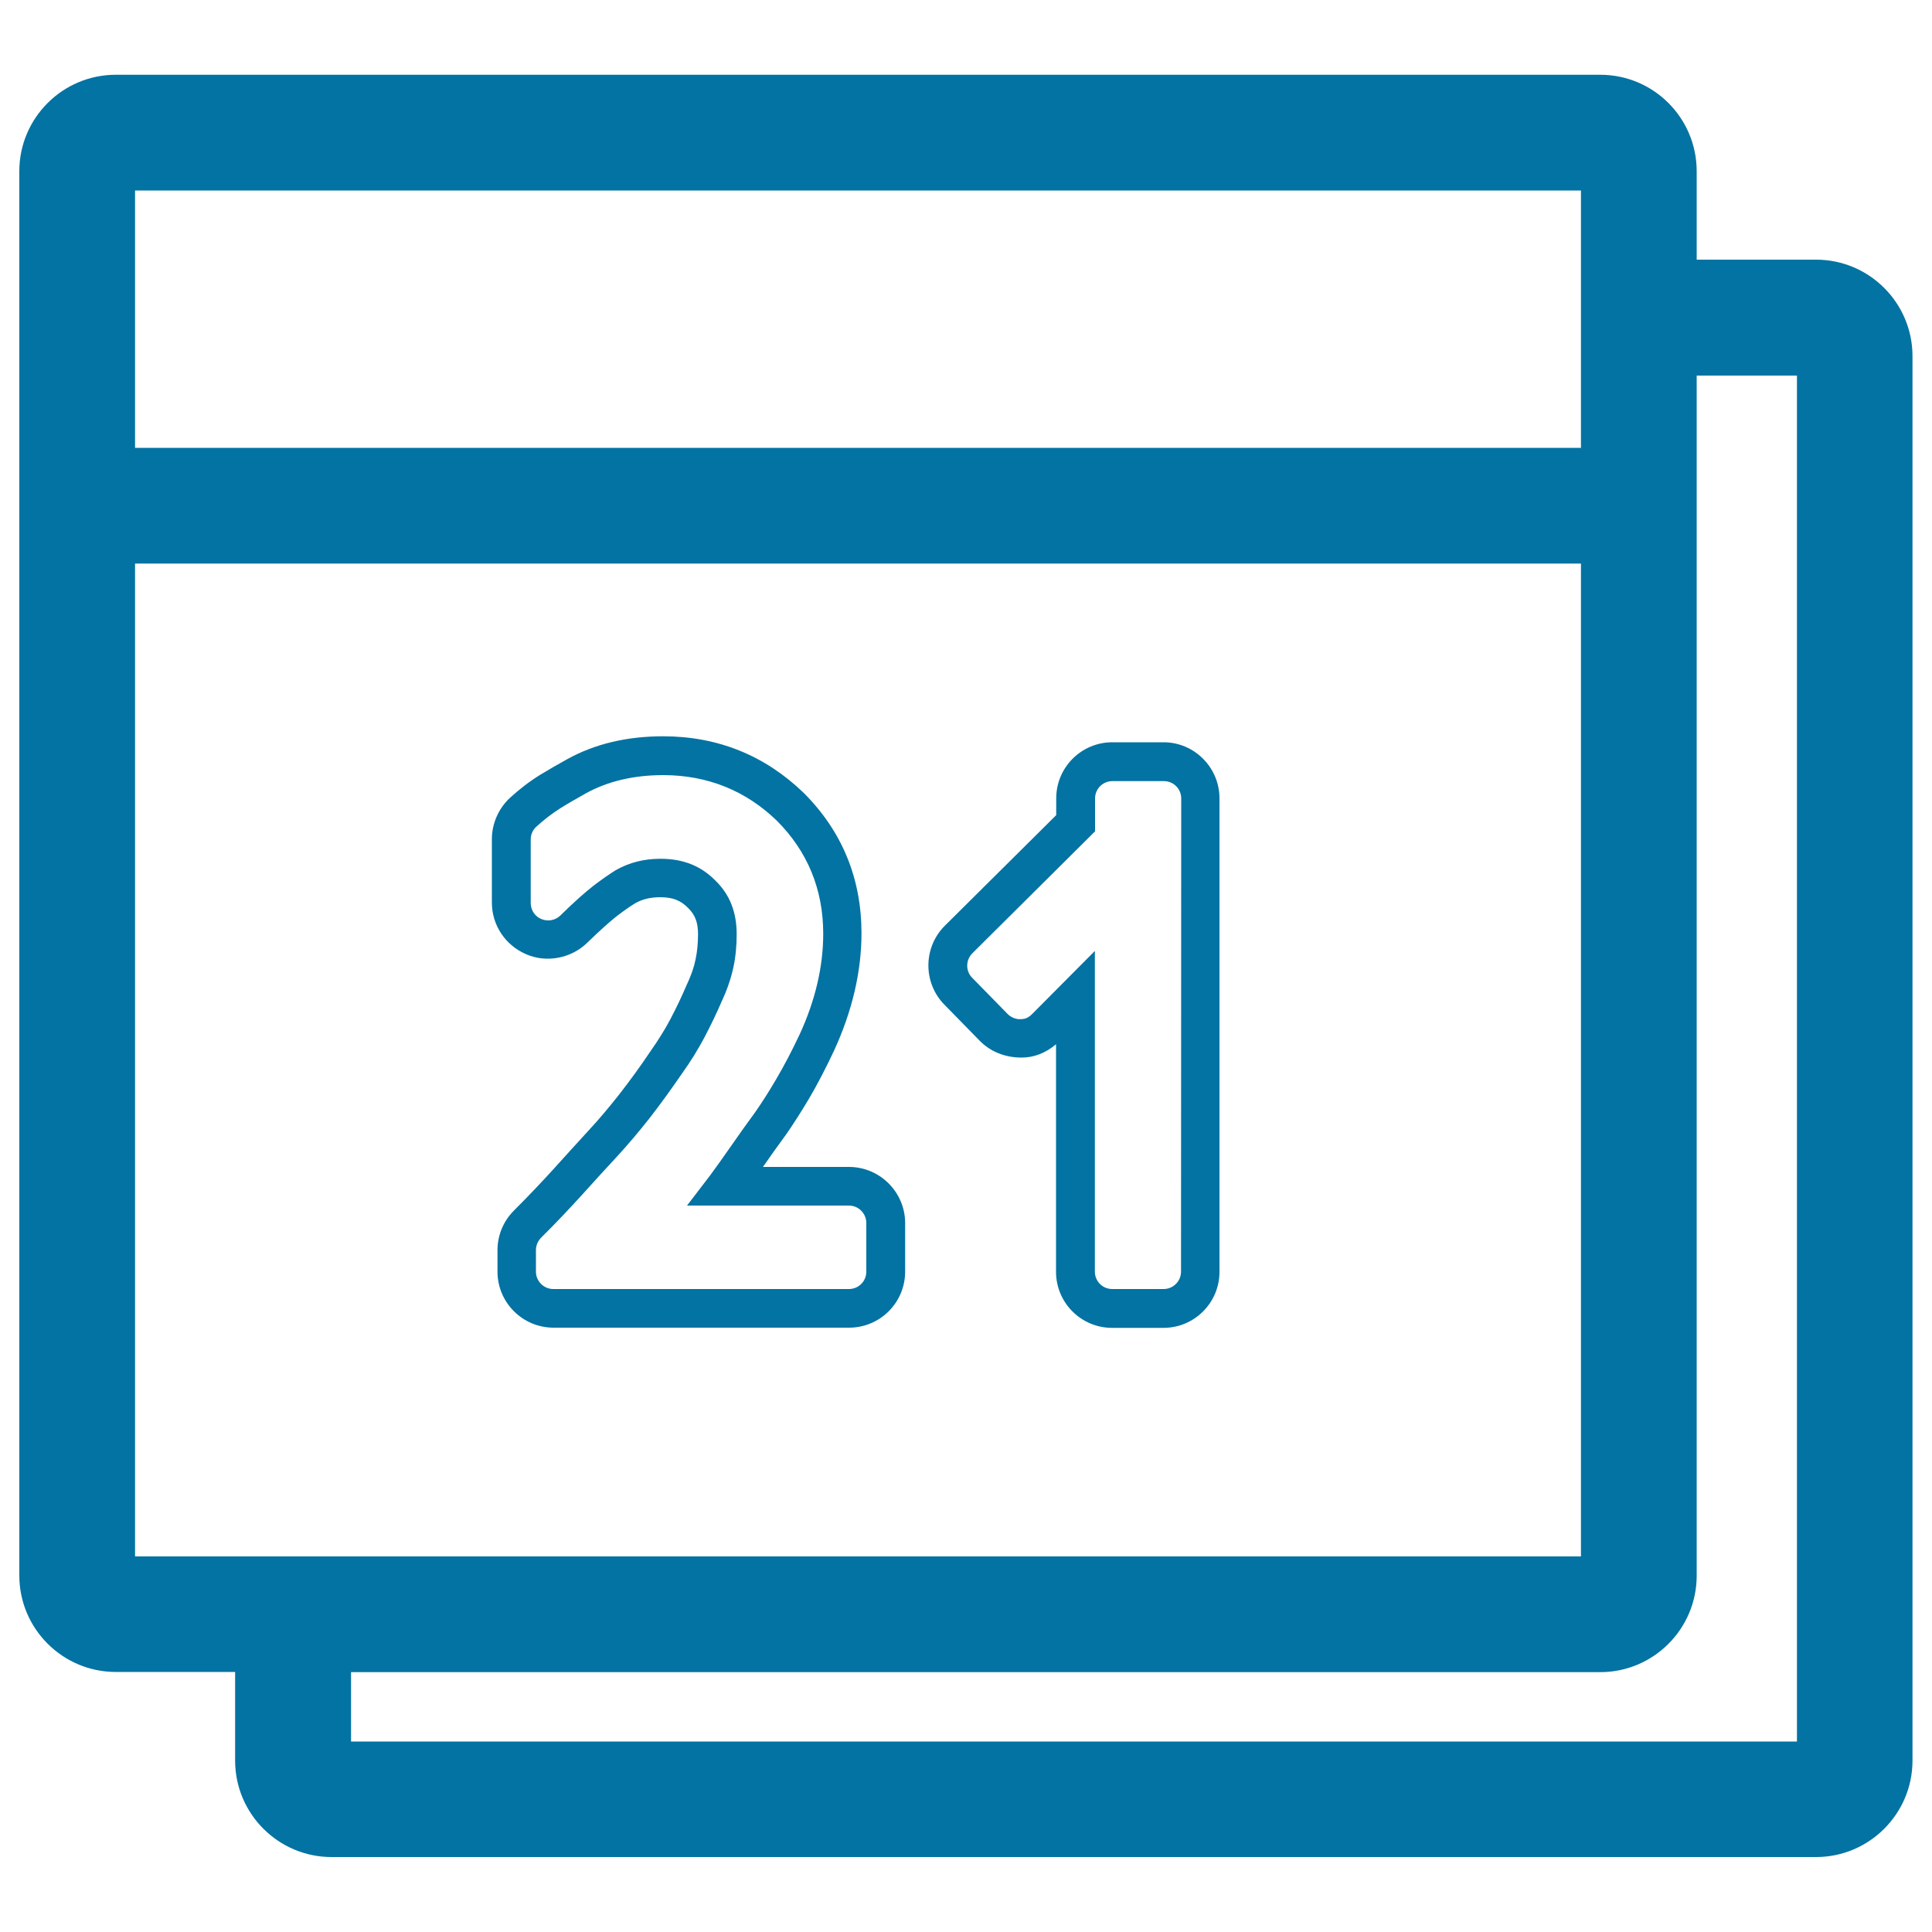
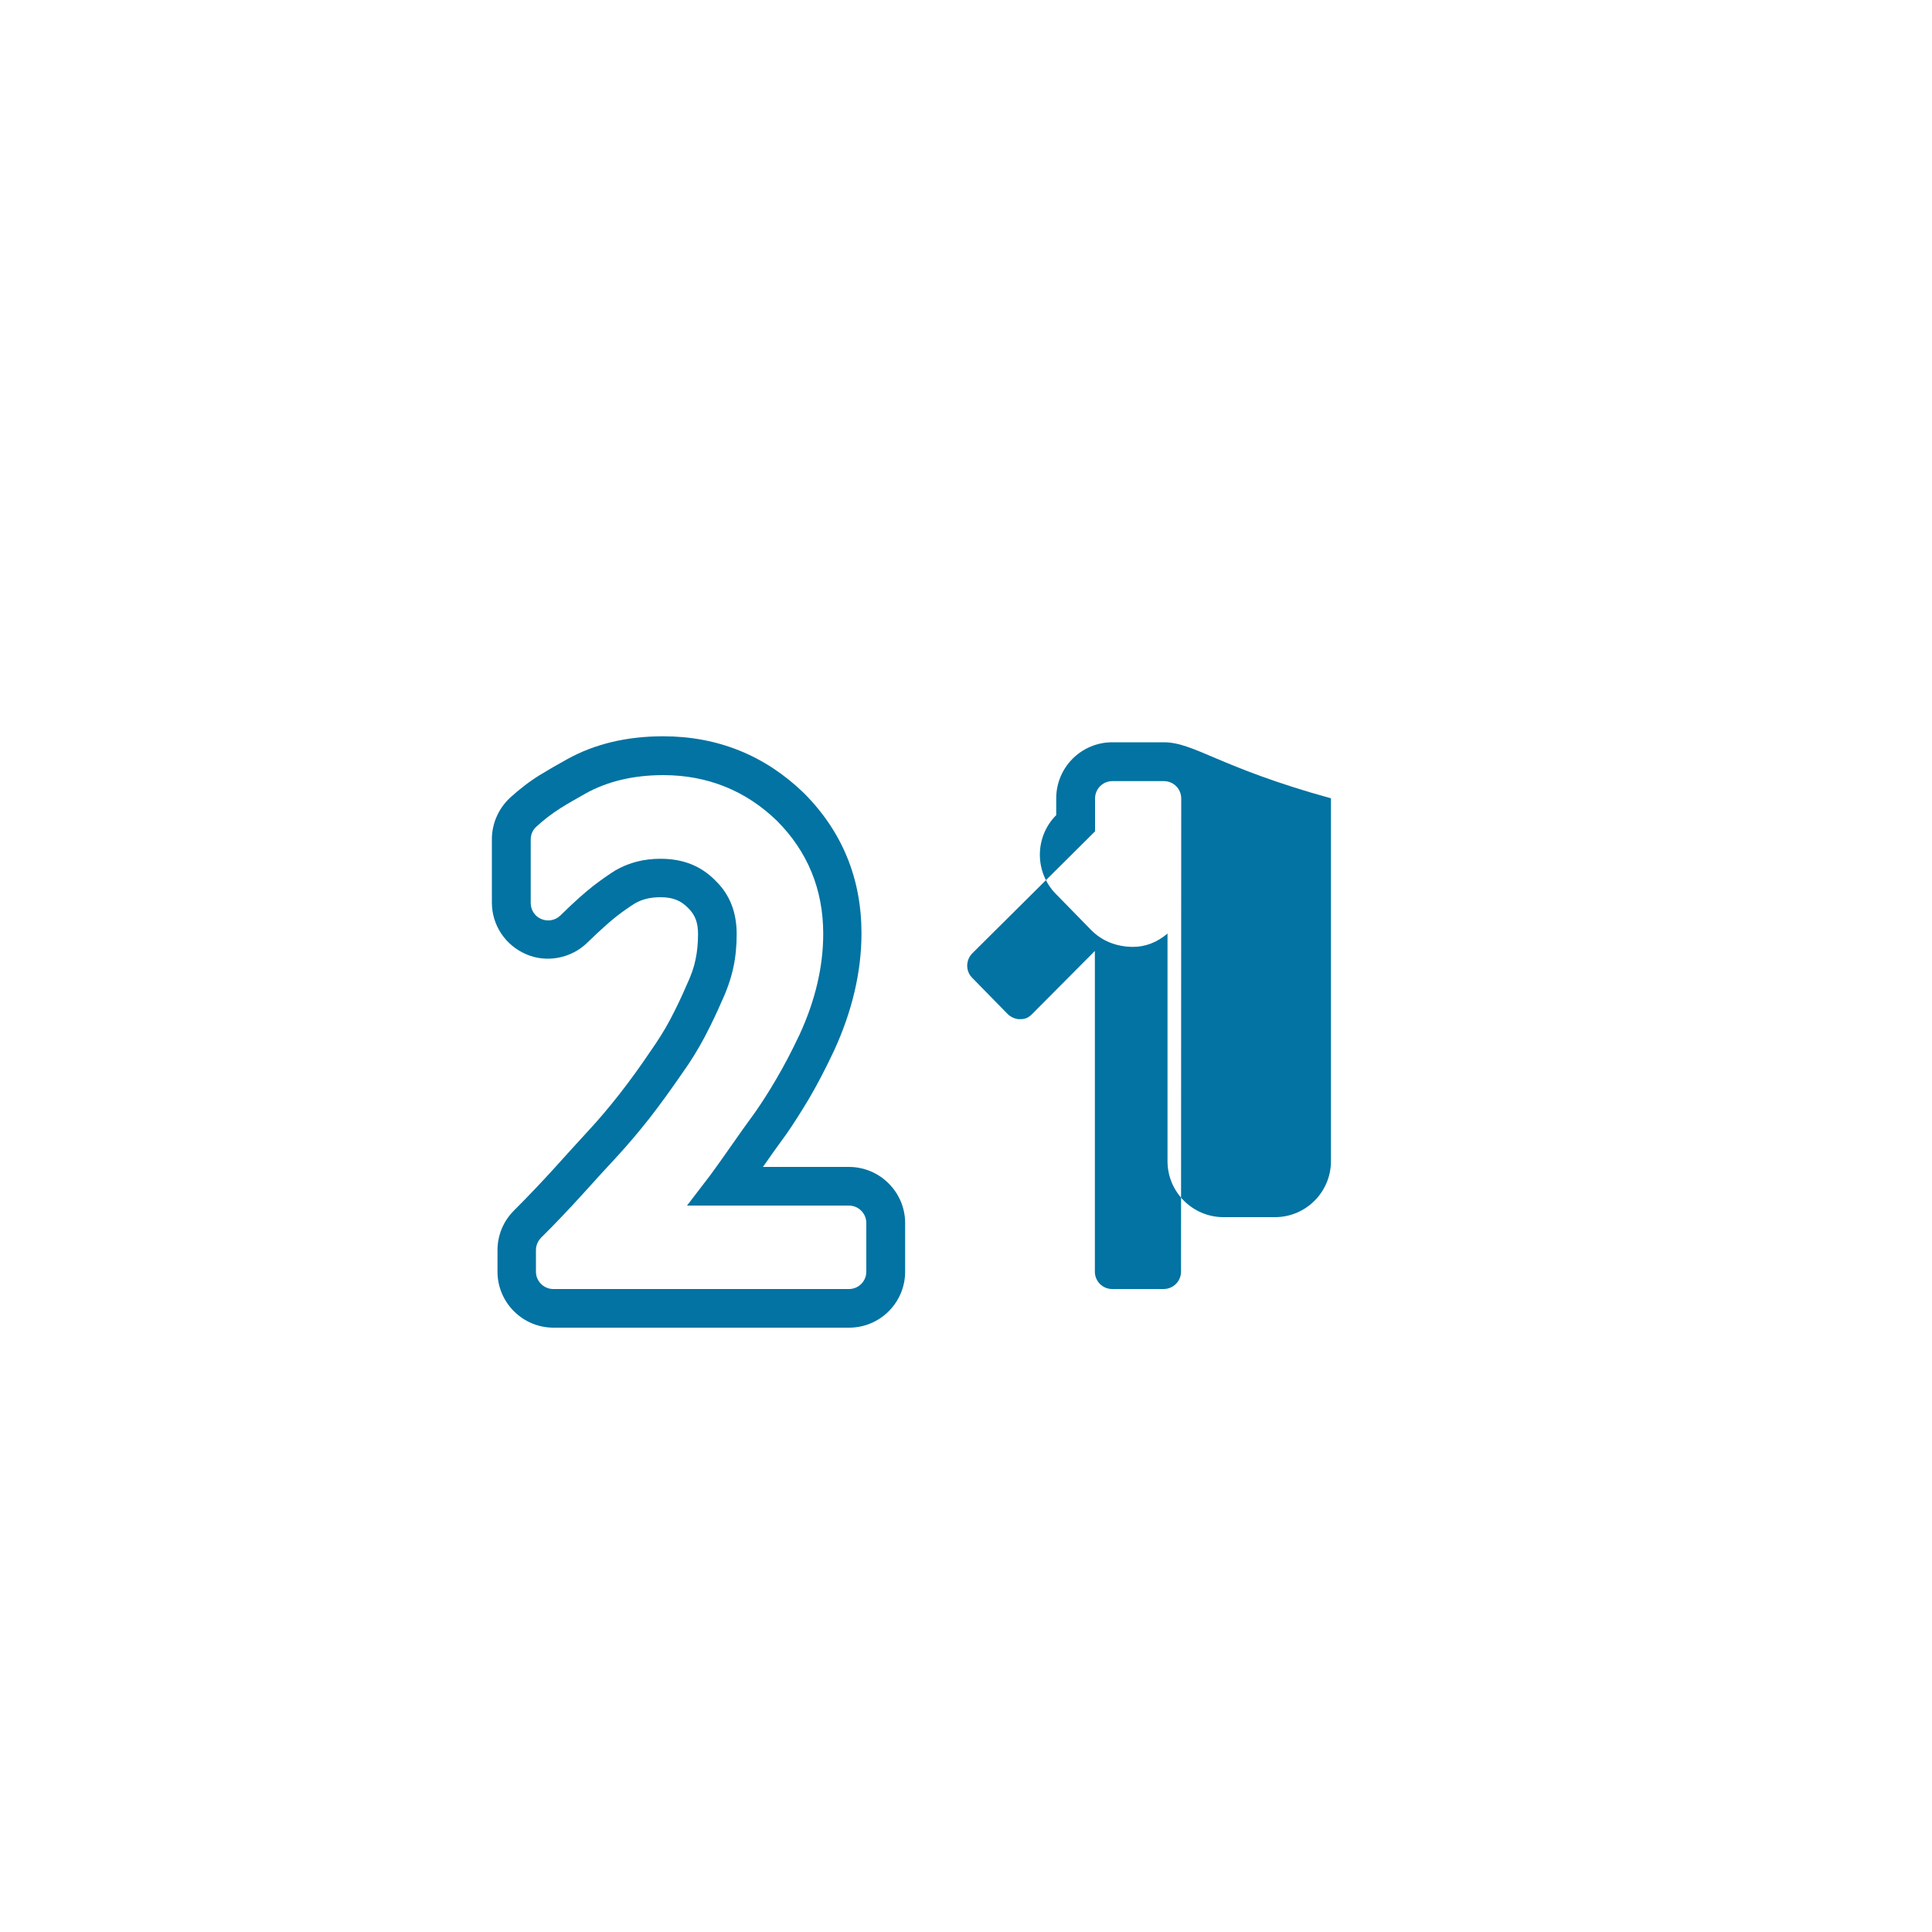
<svg xmlns="http://www.w3.org/2000/svg" viewBox="0 0 1000 1000" style="fill:#0273a2">
  <title>Calendar Page In Day 21 SVG icon</title>
  <g>
    <g>
-       <path d="M828.3,38.7H59.9C32.4,38.7,10,61.1,10,88.6v153.1v573.8c0,27.5,22.4,49.9,49.9,49.9h61.8v45.9c0,27.5,22.4,49.9,49.9,49.9h768.4c27.5,0,49.9-22.4,49.9-49.9v-727c0-27.5-22.4-49.9-49.9-49.9h-61.8V88.6C878.2,61.1,855.9,38.7,828.3,38.7z M69.9,98.6h748.4v133.2H69.9V98.6z M69.9,291.7h748.4v513.9H69.9V291.7z M930.1,194.4v707H181.7v-35.9h646.6c27.5,0,49.9-22.4,49.9-49.9V241.7v-47.3H930.1z" />
      <path d="M439.4,604h-44.5c3.8-5.5,7.8-11.1,12.2-17.1c3.6-5.2,7.5-11.3,11.8-18.5c4.2-7.2,8.5-15.4,12.9-24.8c9.3-20.3,14.1-40.7,14.1-60.5c0-28.4-10-52.8-29.9-72.7c-20.1-19.4-44.5-29.3-72.8-29.3c-18.8,0-35.5,4-49.7,11.9c-5.1,2.8-9.7,5.5-14,8.1c-5.5,3.4-10.8,7.5-15.7,12c-5.8,5.5-9.2,13.2-9.2,21.2v32.9c0,11.7,7,22.1,17.7,26.7c10.5,4.6,23.2,2.2,31.5-5.8c6.5-6.3,11.6-10.9,15.3-13.8c3.6-2.8,7.1-5.2,9.7-6.8c3.7-2.1,7.9-3.1,13-3.1c6.3,0,10.5,1.6,14.4,5.6c3.6,3.5,5.1,7.5,5.1,13.5c0,4.5-0.4,9-1.3,13.2c-0.8,4-2.3,8.3-4.7,13.4c-2.4,5.6-5.2,11.5-8.3,17.4c-2.9,5.5-6.3,10.9-10.5,16.9c-5.3,7.9-10.8,15.4-16.1,22.2c-5.2,6.6-10.5,12.9-15.8,18.6c-5.6,6.1-11.6,12.7-18,19.8c-6.1,6.7-12.9,13.9-20.6,21.6c-5.5,5.5-8.5,12.8-8.5,20.5v11.1c0,16,13,29,29,29h153c16,0,29-13,29-29v-25.3C468.4,617,455.4,604,439.4,604z M448.4,658.2c0,5-4,9-9,9h-153c-5,0-9-4.1-9-9v-11.1c0-2.4,0.9-4.6,2.6-6.4c8-7.9,15-15.4,21.3-22.3c6.4-7.1,12.3-13.6,17.9-19.6c5.6-6.1,11.3-12.8,16.9-19.9c5.6-7.2,11.3-15.1,16.8-23.1c4.6-6.4,8.4-12.6,11.8-19c3.4-6.5,6.4-12.8,8.9-18.6c2.9-6.2,4.8-12,6-17.5c1.2-5.6,1.7-11.4,1.7-17.2c0-11.4-3.6-20.5-10.9-27.6c-7.5-7.7-16.8-11.4-28.5-11.4c-8.6,0-16.1,1.9-23.2,5.9c-3.4,2.1-7.4,4.9-11.7,8.2c-4.1,3.2-9.9,8.3-17,15.3c-2.6,2.5-6.4,3.2-9.8,1.8c-3.4-1.4-5.5-4.7-5.5-8.3v-32.9c0-2.5,1-4.9,2.9-6.6c3.9-3.6,8.1-6.8,12.5-9.6c4-2.5,8.4-5,13.2-7.7c11.2-6.2,24.7-9.4,40-9.4c22.8,0,42.7,8,58.8,23.6c15.9,15.9,24,35.6,24,58.5c0,17-4.1,34.5-12.2,52.1c-4.1,8.7-8.1,16.3-12.1,23.1c-3.9,6.7-7.6,12.4-10.8,17c-4.6,6.3-8.8,12.2-12.9,18.1c-3.4,4.9-6.9,9.8-10.4,14.6L355.6,624h83.8c5,0,9,4.1,9,9V658.2z" />
-       <path d="M602.3,384.2h-26.6c-16,0-29,13-29,29v8.7L489,479.2c-11.2,11.2-11.3,29.5-0.2,40.8l18.3,18.7c5.4,5.5,12.9,8.7,21.7,8.7c6.4,0,12.5-2.4,17.8-6.9v117.8c0,16,13,29,29,29h26.6c16,0,29-13,29-29V413.2C631.2,397.3,618.2,384.2,602.3,384.2z M611.3,658.2c0,5-4.1,9-9,9h-26.6c-5,0-9-4-9-9v-166l-32.4,32.6c-2.3,2.3-4,2.7-6.1,2.7c-2.1,0.2-5-0.9-6.7-2.7l-18.3-18.7c-3.5-3.5-3.4-9.2,0.1-12.7l63.5-63.1v-17c0-5,4-9,9-9h26.6c5,0,9,4,9,9L611.3,658.2L611.3,658.2L611.3,658.2z" />
+       <path d="M602.3,384.2h-26.6c-16,0-29,13-29,29v8.7c-11.2,11.2-11.3,29.5-0.2,40.8l18.3,18.7c5.4,5.5,12.9,8.7,21.7,8.7c6.4,0,12.5-2.4,17.8-6.9v117.8c0,16,13,29,29,29h26.6c16,0,29-13,29-29V413.2C631.2,397.3,618.2,384.2,602.3,384.2z M611.3,658.2c0,5-4.1,9-9,9h-26.6c-5,0-9-4-9-9v-166l-32.4,32.6c-2.3,2.3-4,2.7-6.1,2.7c-2.1,0.2-5-0.9-6.7-2.7l-18.3-18.7c-3.5-3.5-3.4-9.2,0.1-12.7l63.5-63.1v-17c0-5,4-9,9-9h26.6c5,0,9,4,9,9L611.3,658.2L611.3,658.2L611.3,658.2z" />
    </g>
  </g>
</svg>